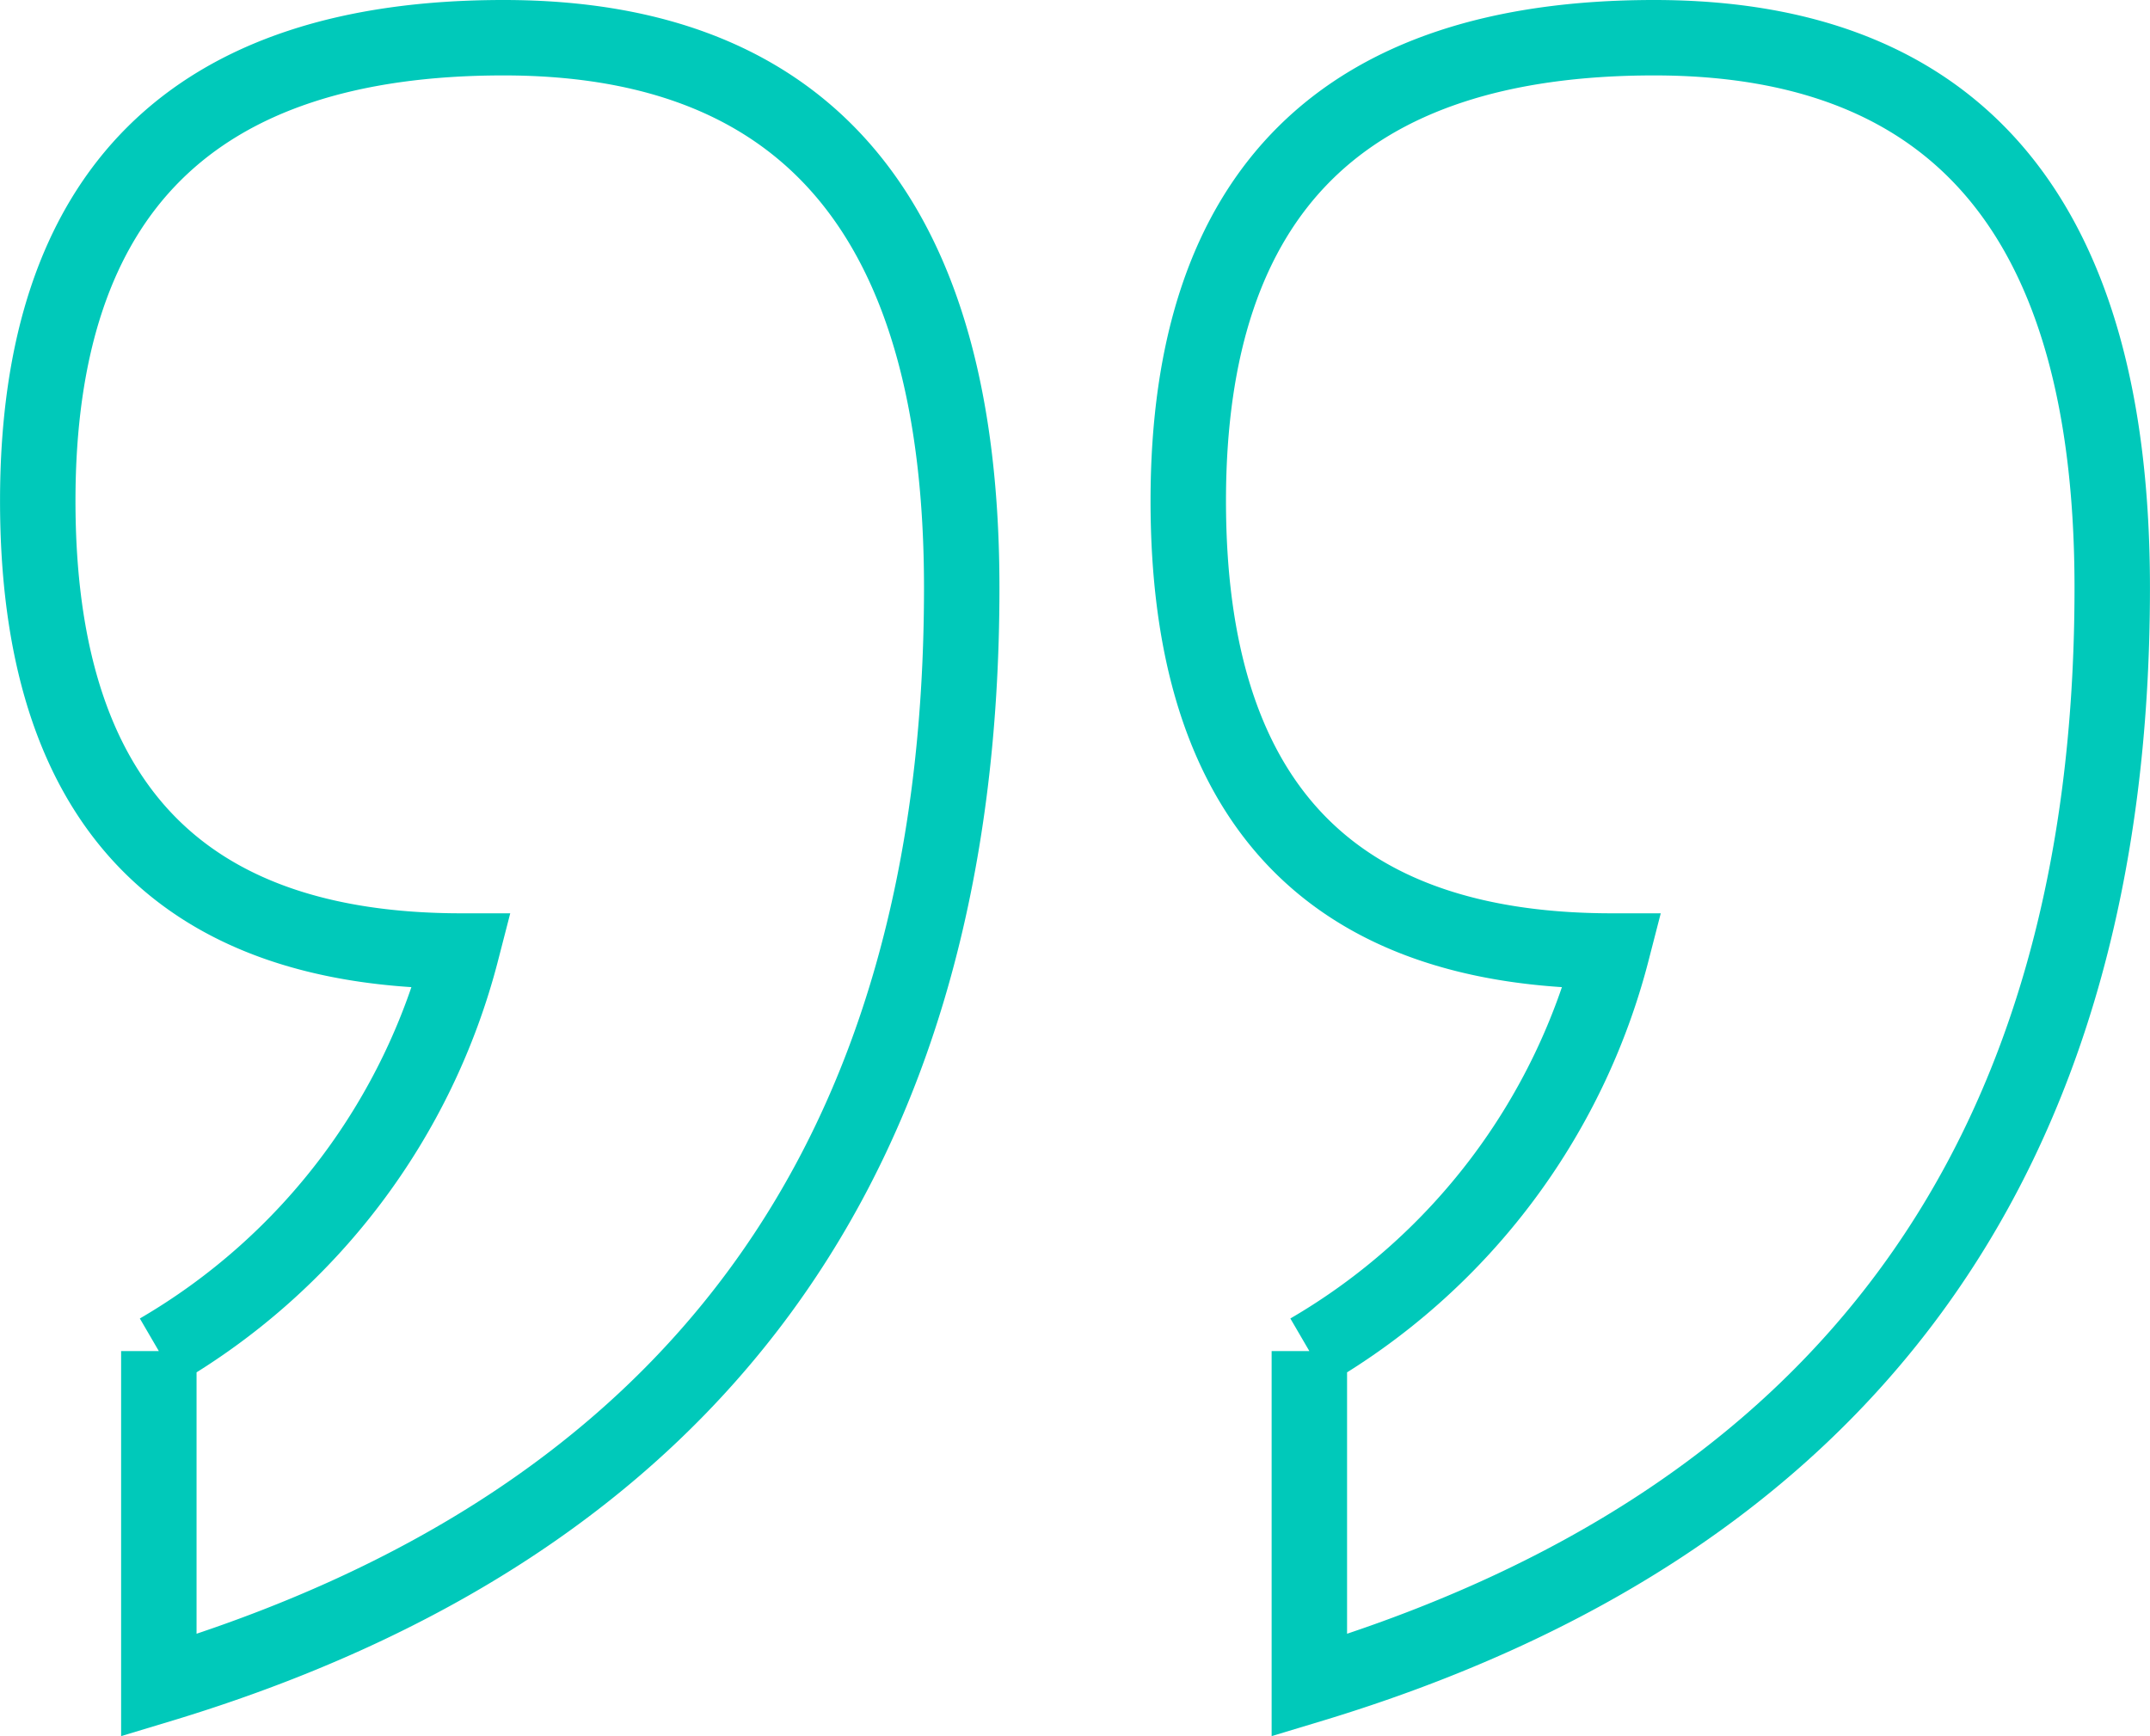
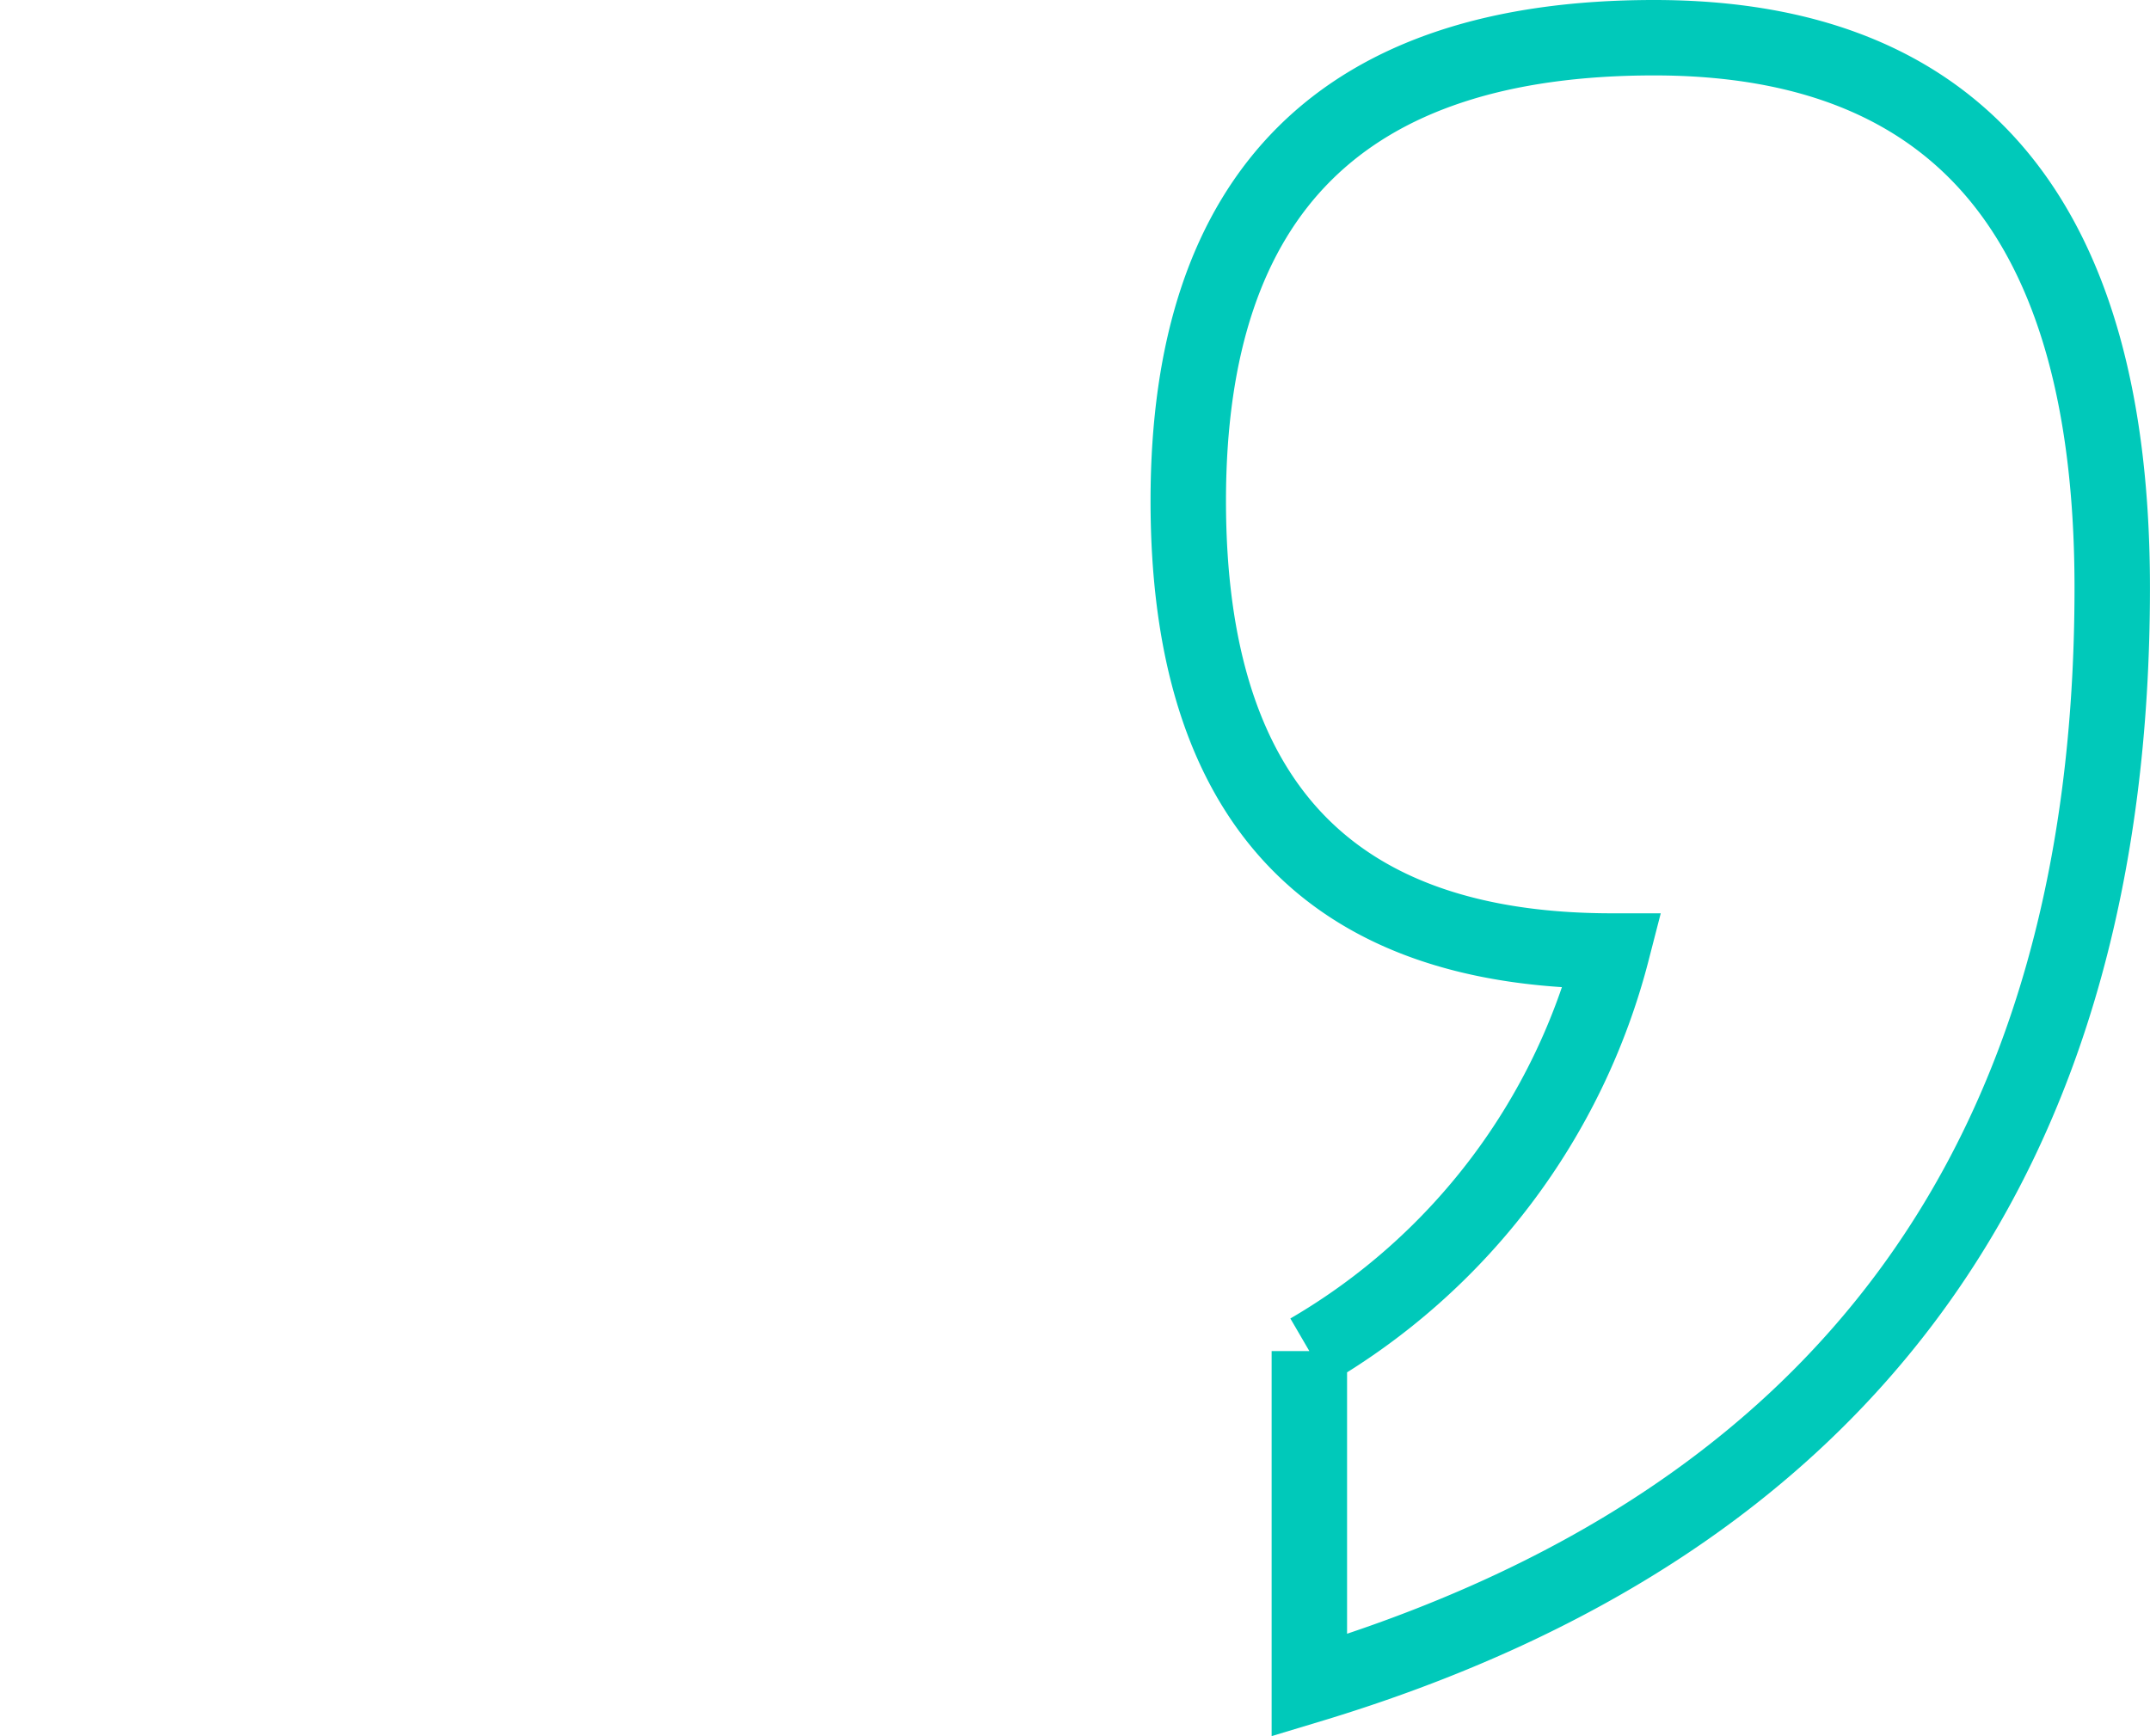
<svg xmlns="http://www.w3.org/2000/svg" width="57" height="46.036" viewBox="0 0 57 46.036">
  <g id="Group_35536" data-name="Group 35536" transform="translate(-676.473 -204.721)">
-     <path id="Path_40928" data-name="Path 40928" d="M680.684,249.411v-8.864a17.263,17.263,0,0,0,8.026-10.608q-11.236,0-11.236-11.935,0-12.284,12.353-12.283,12.143,0,12.143,14.586Q701.97,242.989,680.684,249.411Z" fill="none" stroke="#00c9ba" stroke-width="2" />
    <path id="Path_40929" data-name="Path 40929" d="M723.559,249.411v-8.864a17.261,17.261,0,0,0,8.026-10.608q-11.236,0-11.236-11.935,0-12.284,12.353-12.283,12.143,0,12.143,14.586Q744.846,242.989,723.559,249.411Z" transform="translate(-12.373)" fill="none" stroke="#00c9ba" stroke-width="2" />
  </g>
</svg>